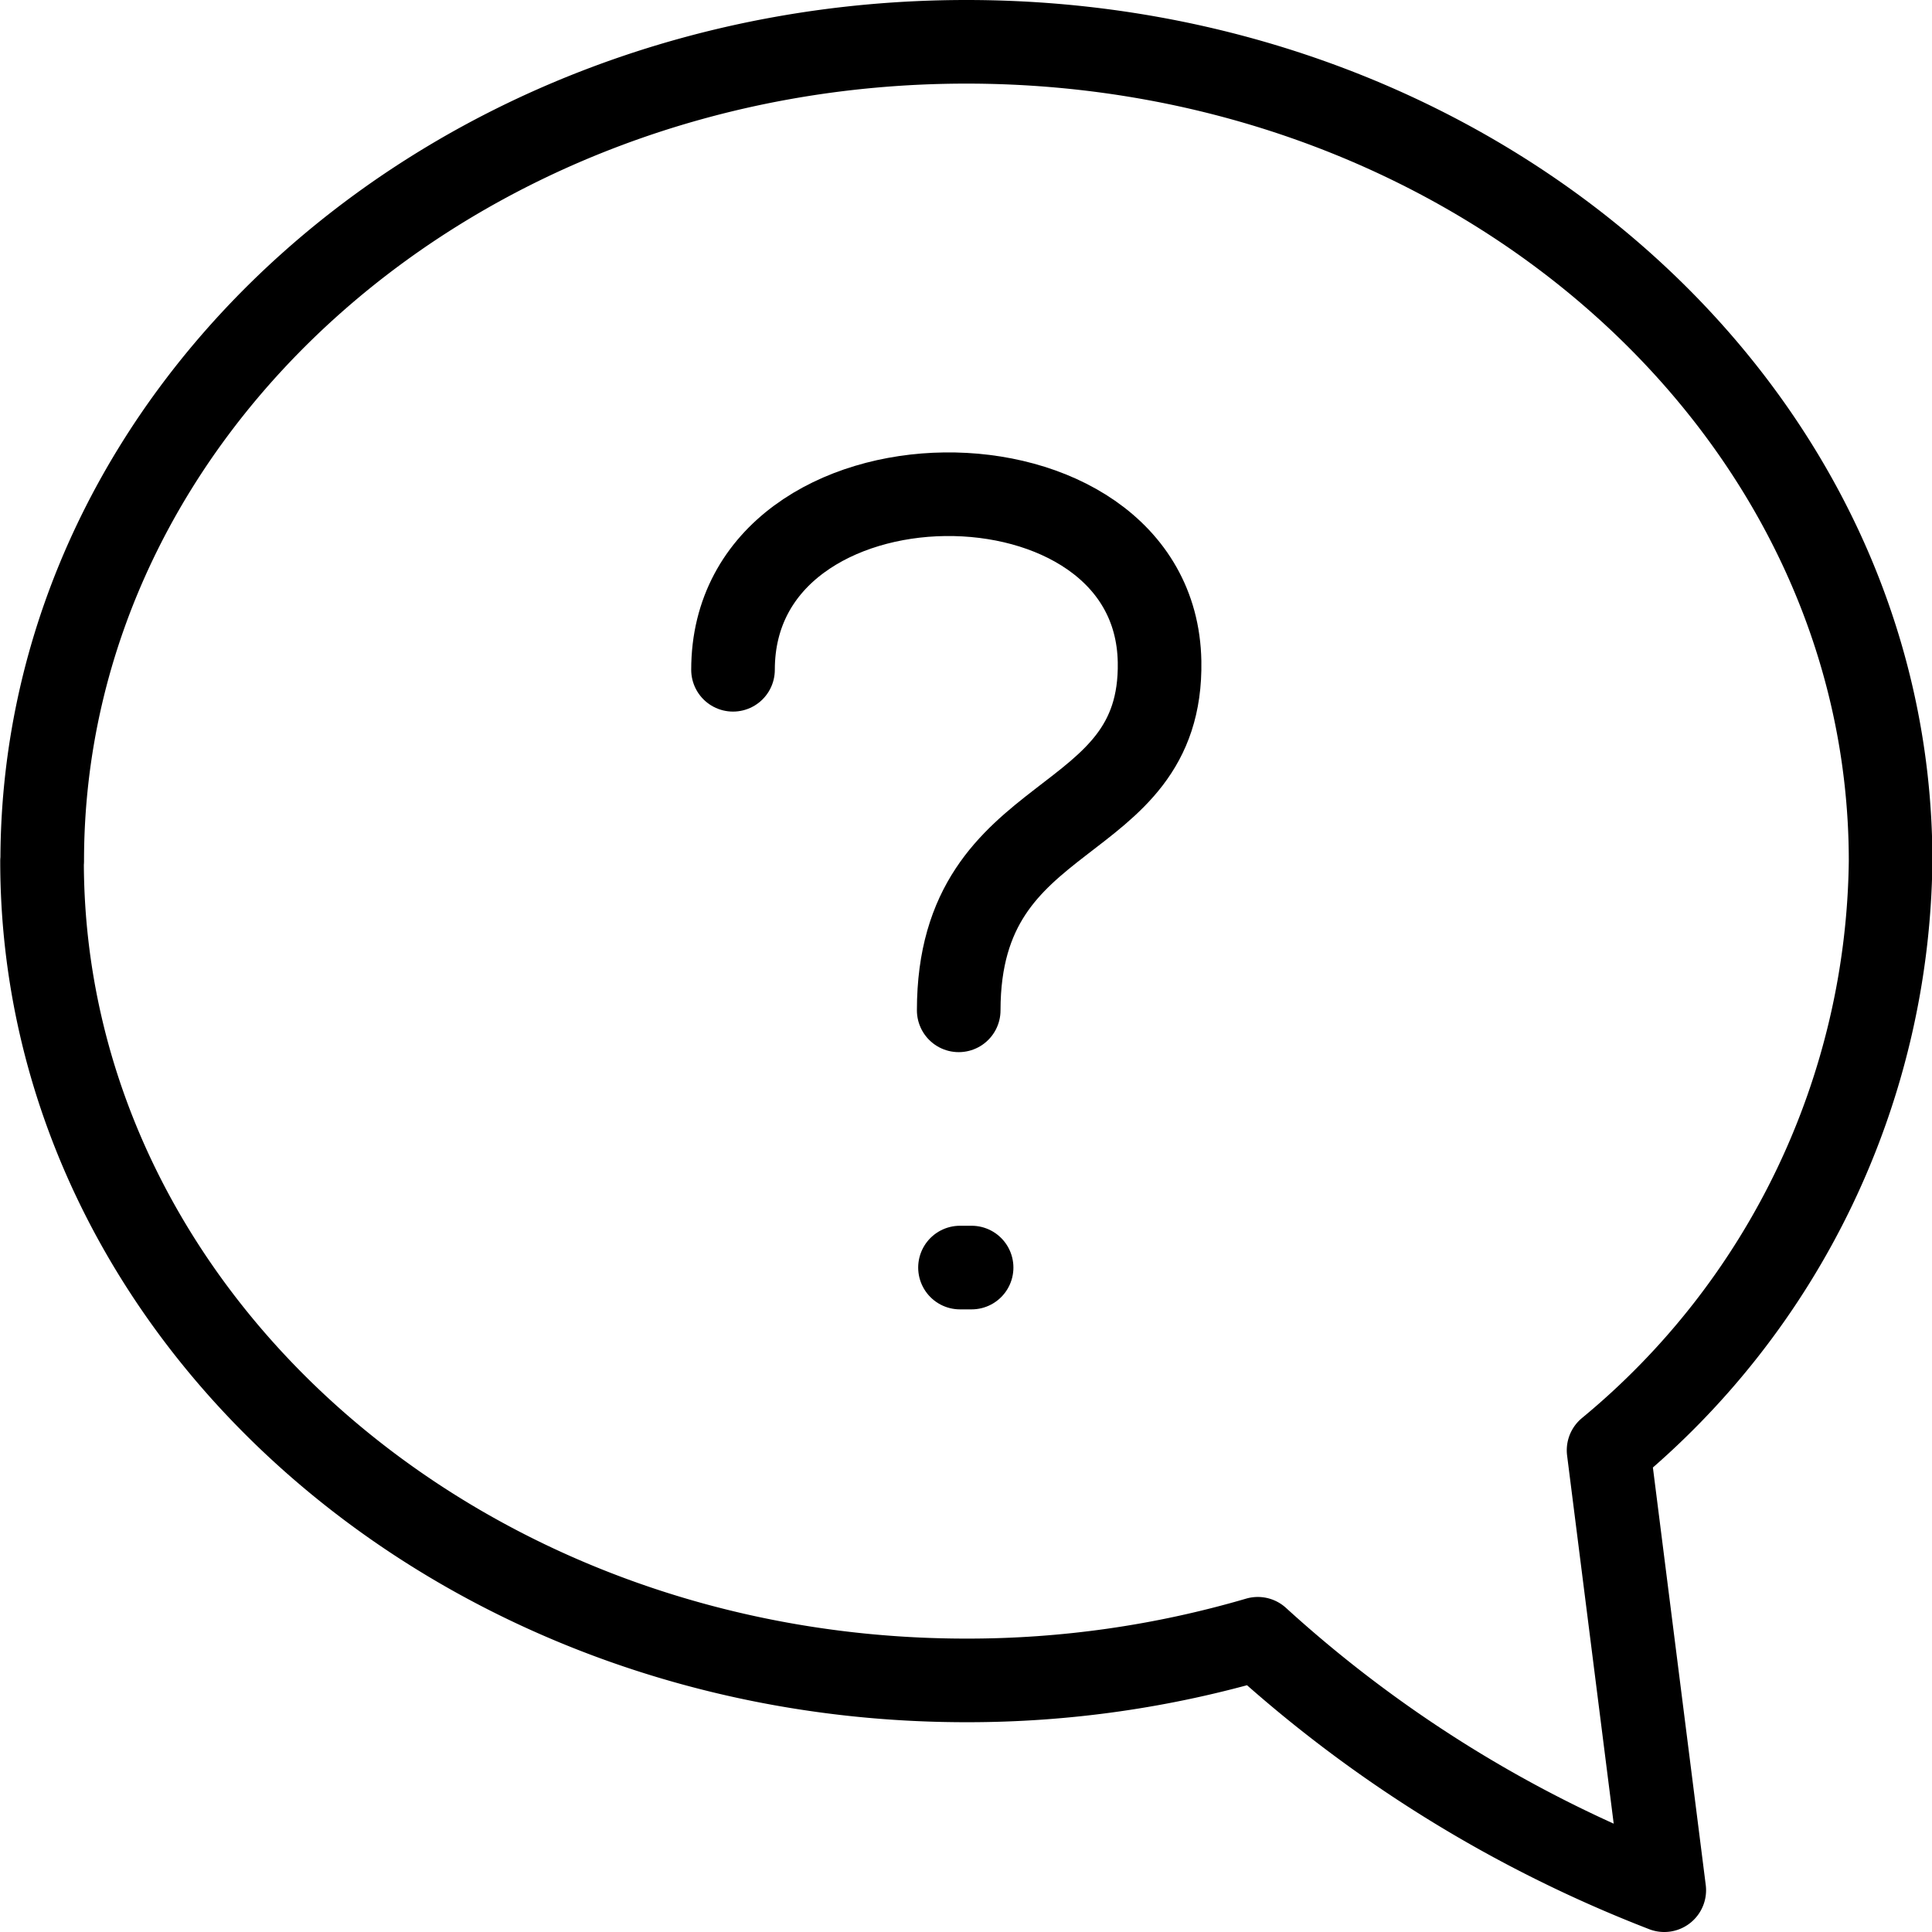
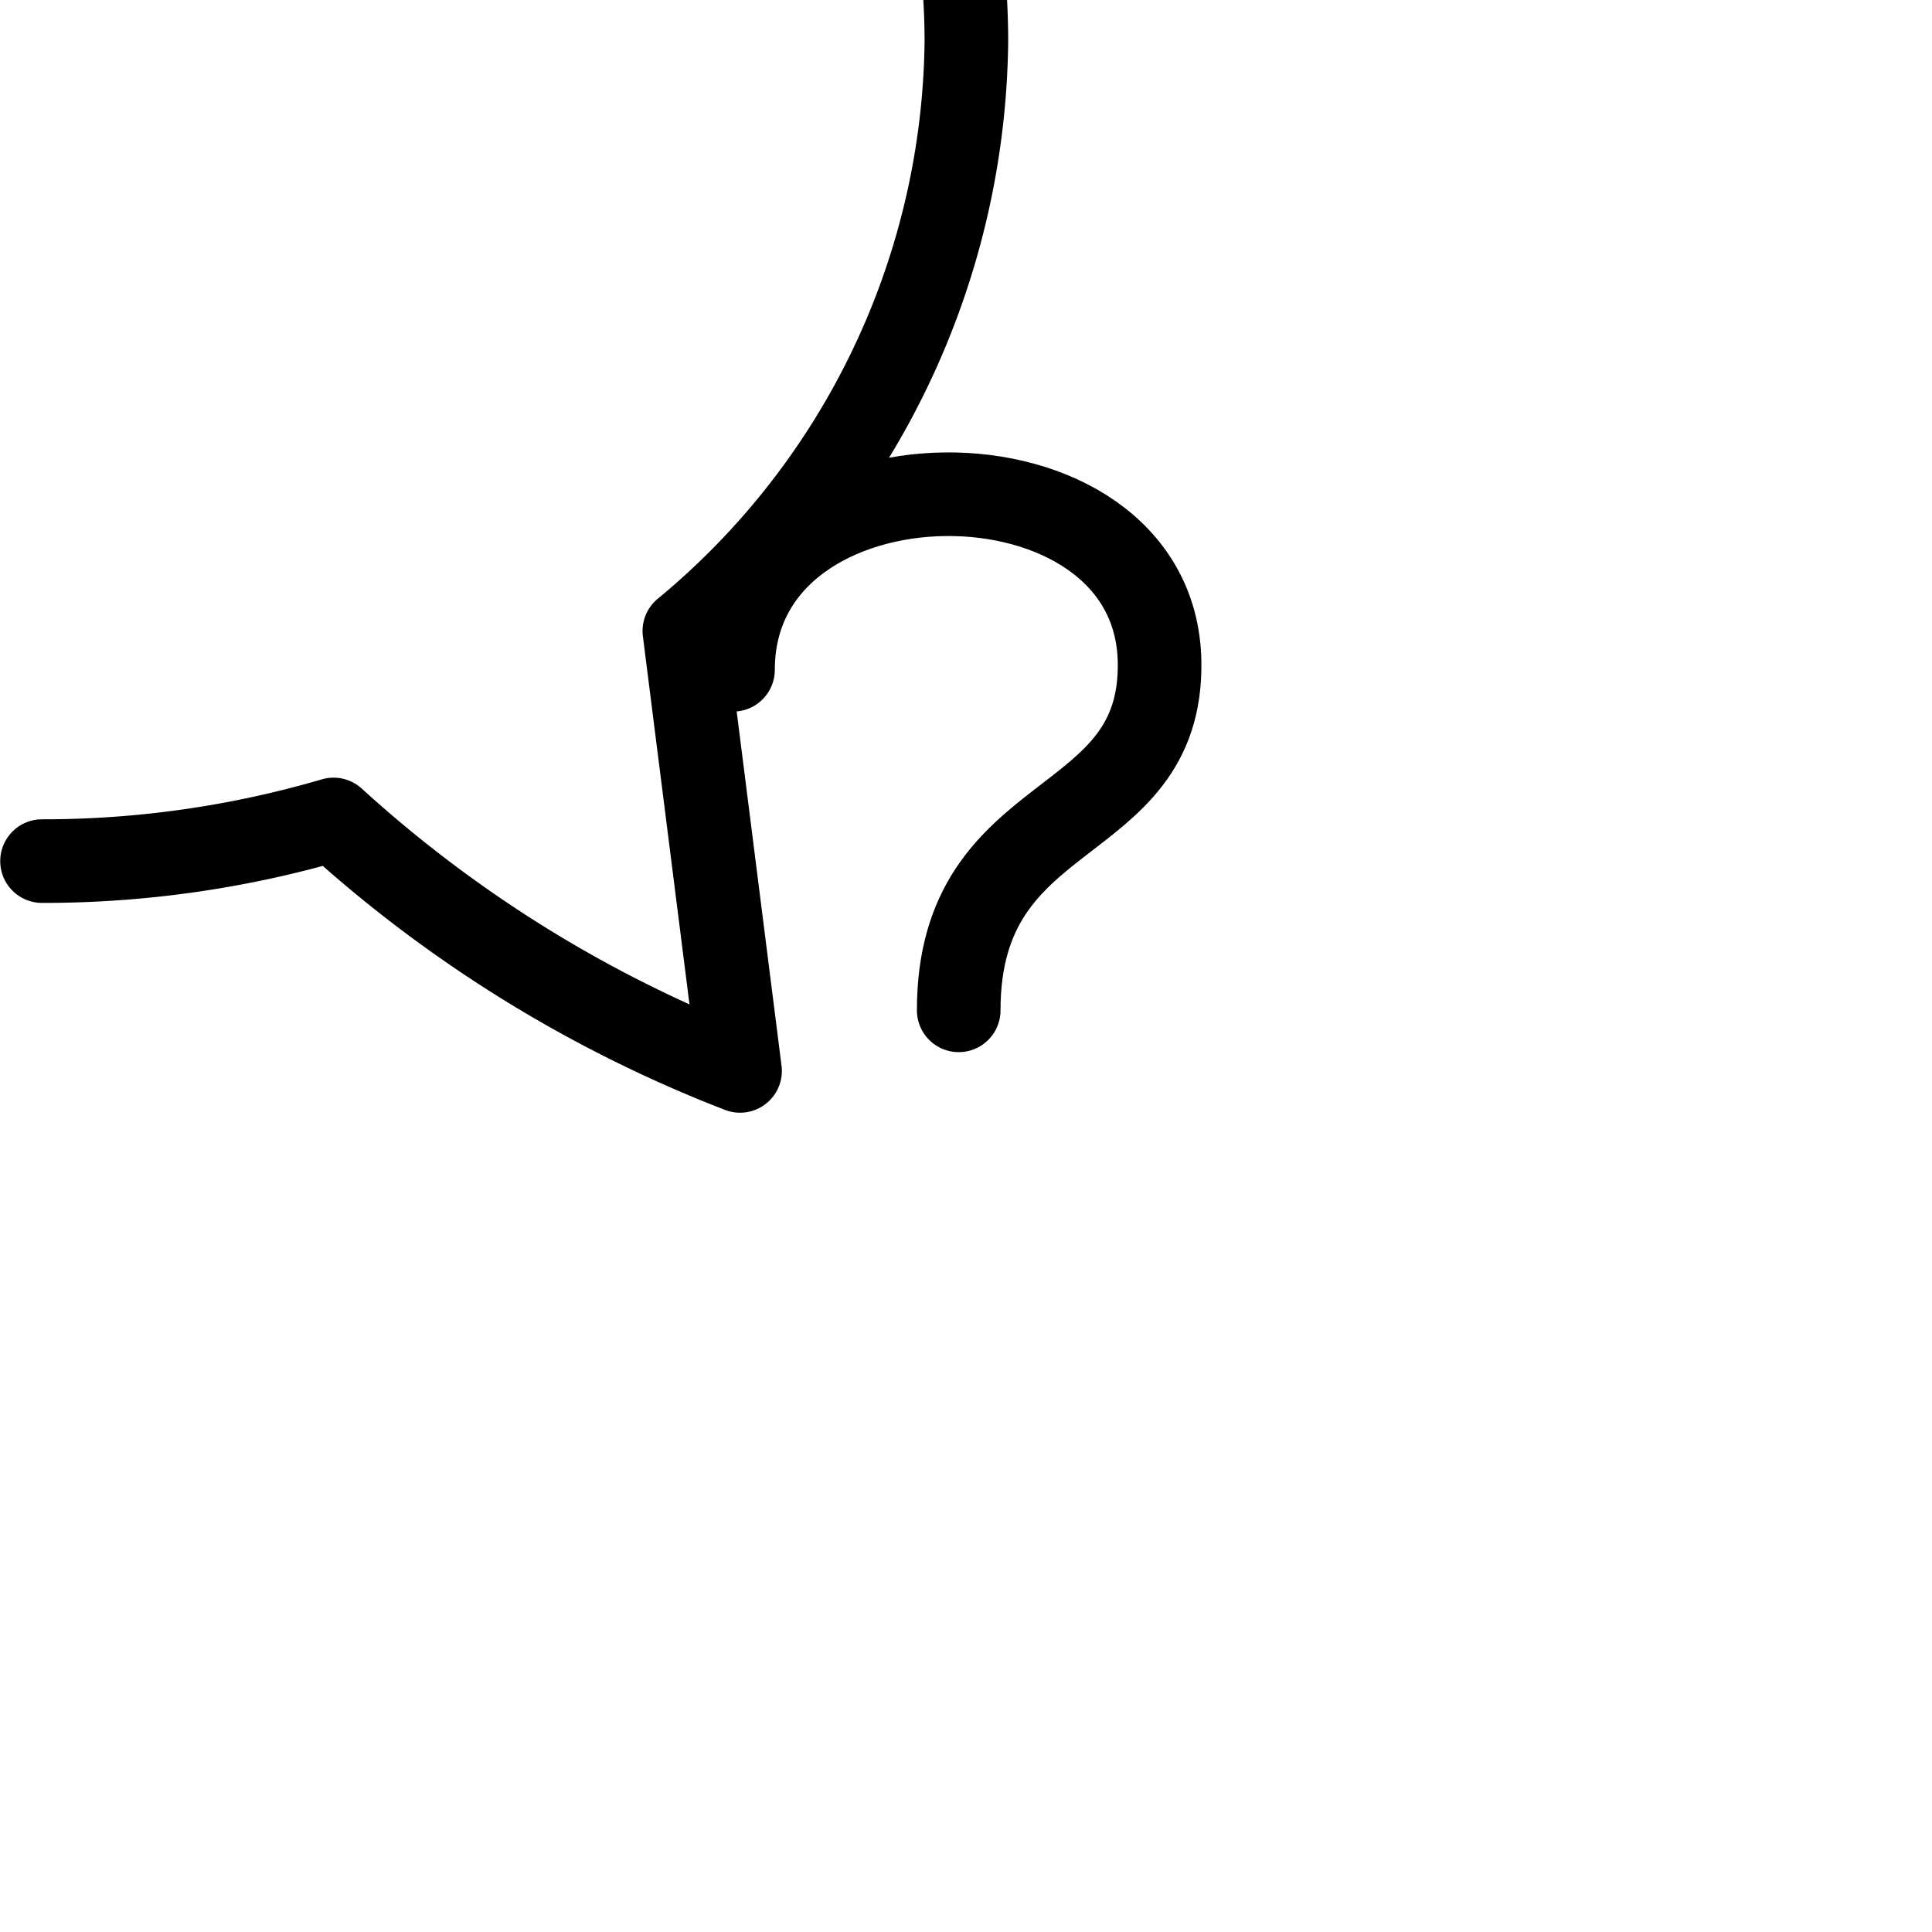
<svg xmlns="http://www.w3.org/2000/svg" width="33.273" height="33.273" viewBox="0 0 33.273 33.273">
  <defs>
    <style>.a{fill:none;stroke:#000;stroke-linecap:round;stroke-linejoin:round;stroke-width:1.44px;}</style>
  </defs>
  <g transform="translate(-257.276 -633.438)">
-     <path class="a" d="M258,648.268c0,7.793,7.126,14.11,15.917,14.11a17.765,17.765,0,0,0,5.021-.717,22.364,22.364,0,0,0,7,4.33l-.959-7.576a13.353,13.353,0,0,0,4.857-10.147c0-7.793-7.126-14.11-15.916-14.11h0c-8.791,0-15.917,6.317-15.917,14.11" />
+     <path class="a" d="M258,648.268a17.765,17.765,0,0,0,5.021-.717,22.364,22.364,0,0,0,7,4.33l-.959-7.576a13.353,13.353,0,0,0,4.857-10.147c0-7.793-7.126-14.11-15.916-14.11h0c-8.791,0-15.917,6.317-15.917,14.11" />
    <path class="a" d="M269.9,644.973c0-3.985,7.275-4.03,7.346-.141.054,3-3.459,2.382-3.459,6.006" />
-     <path class="a" d="M273.809,655.268c.067,0,.135,0,.2,0" />
  </g>
</svg>